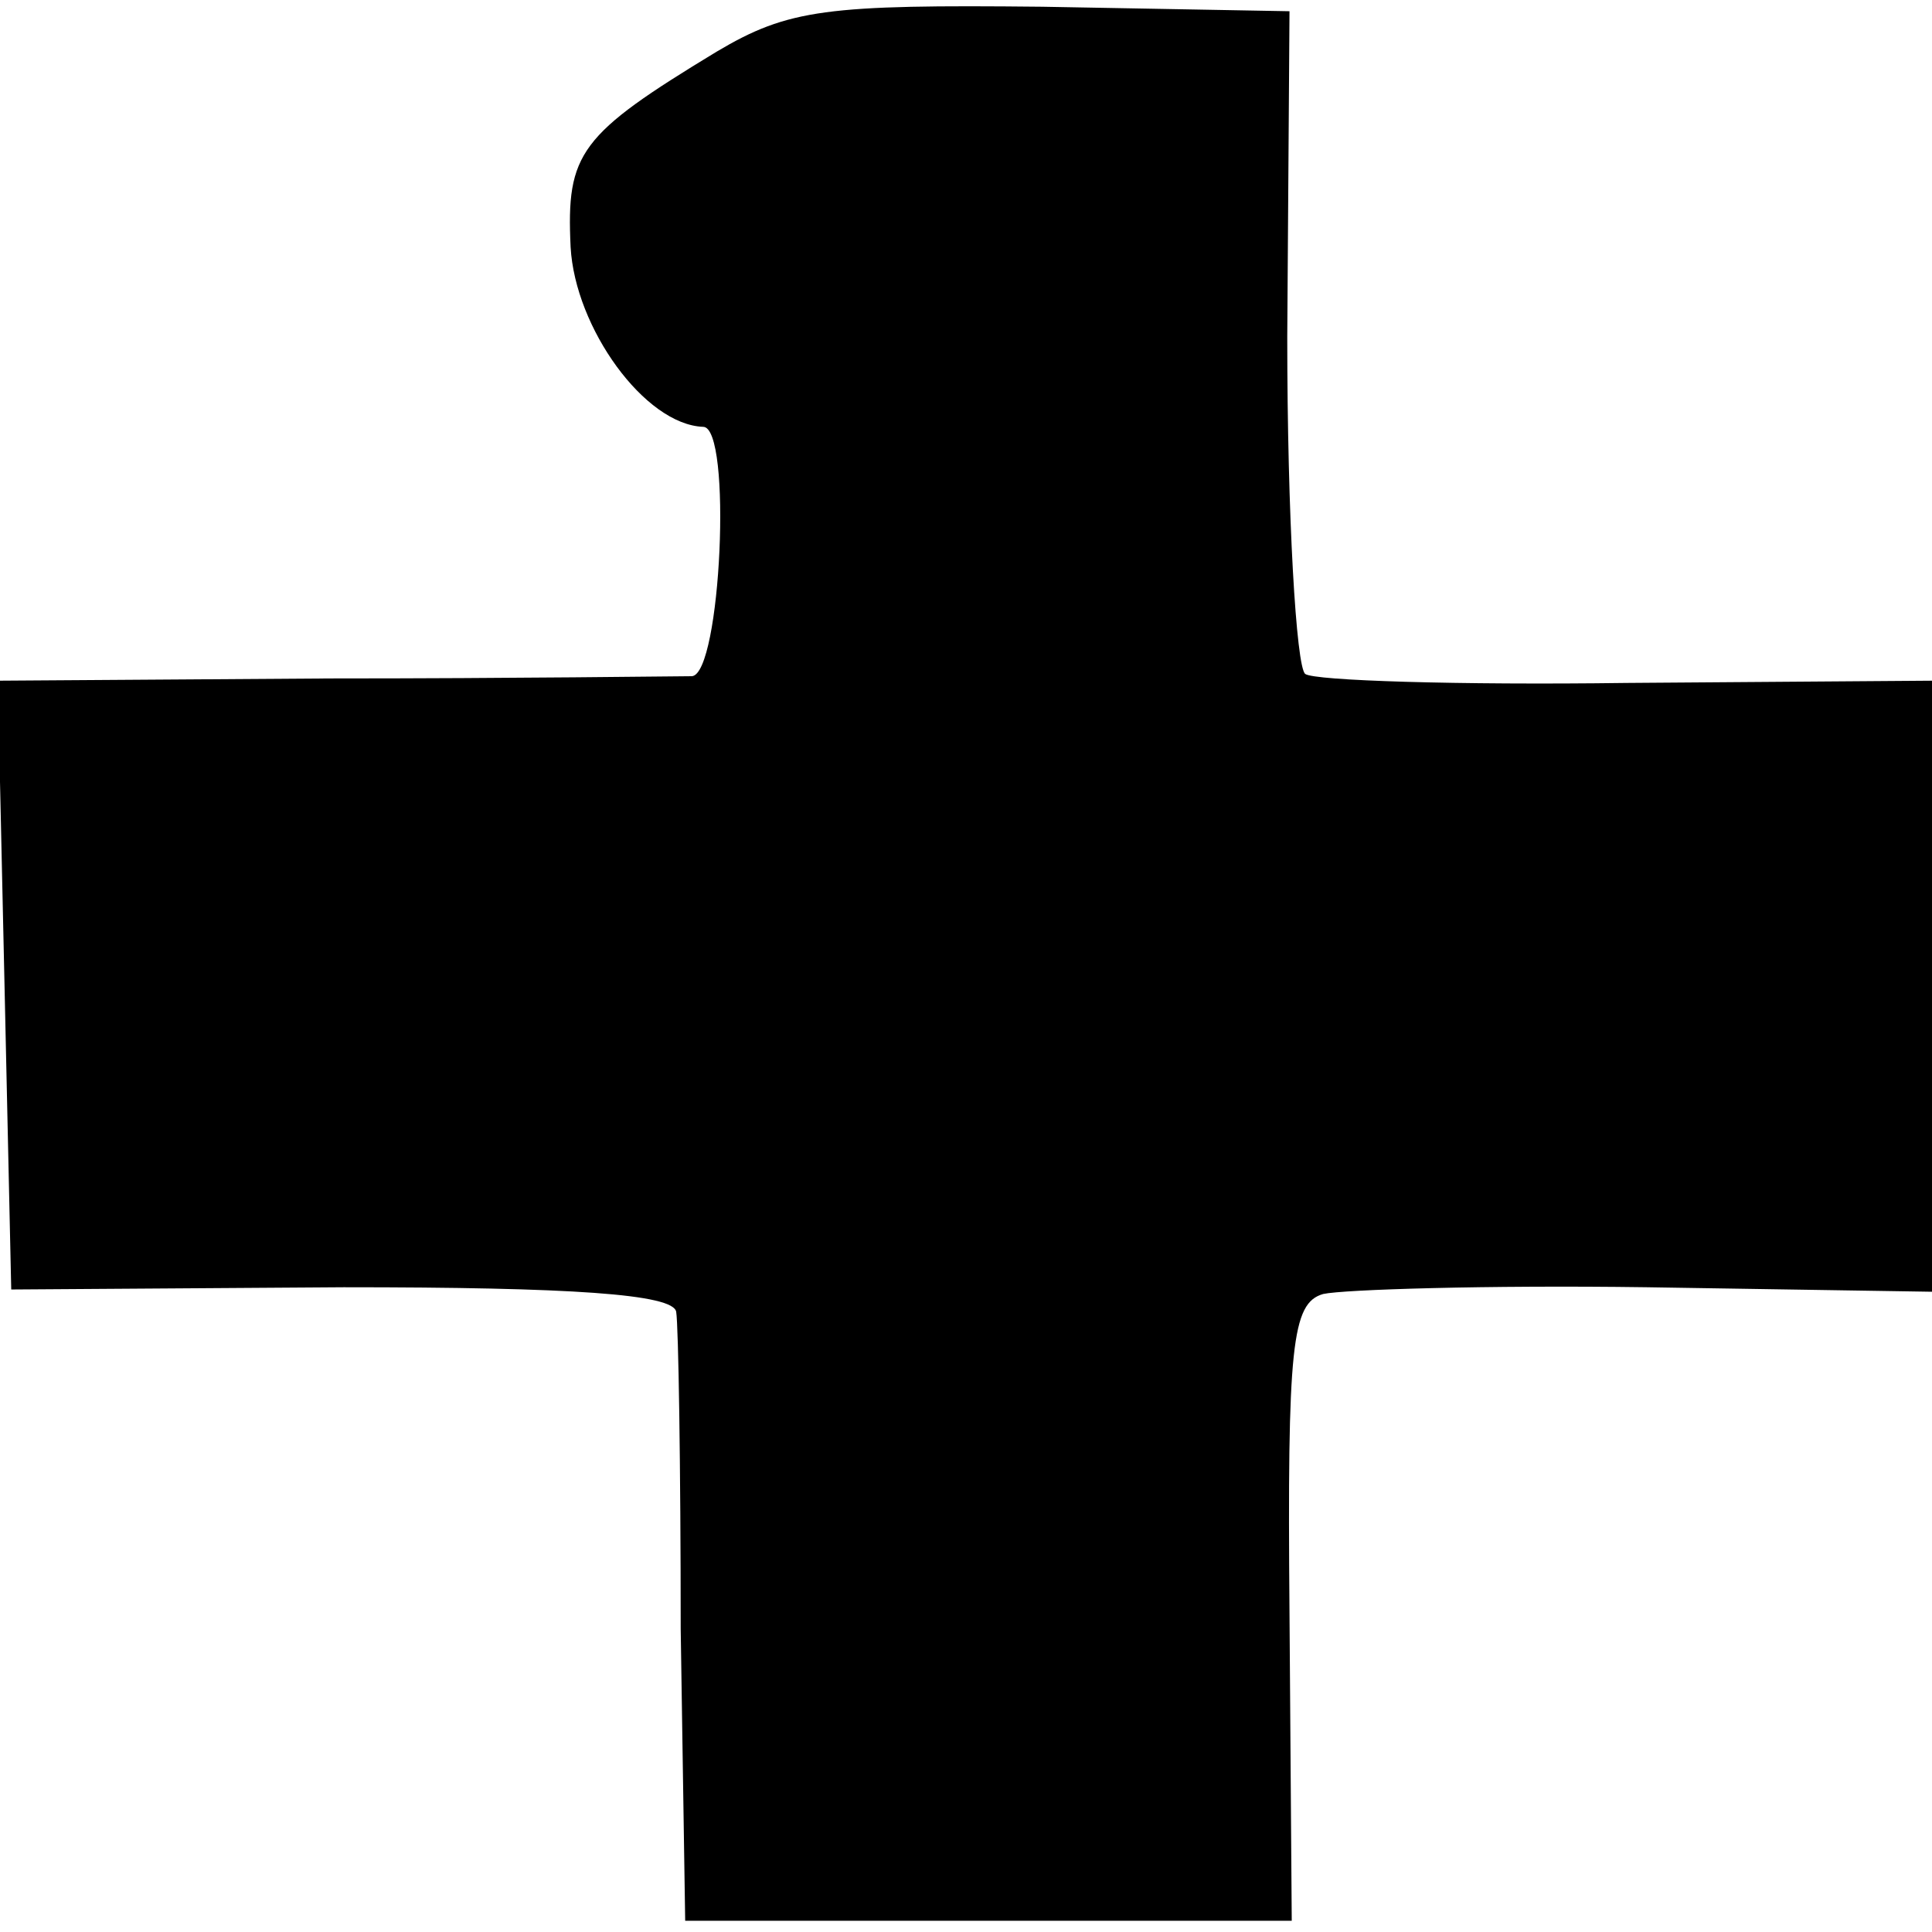
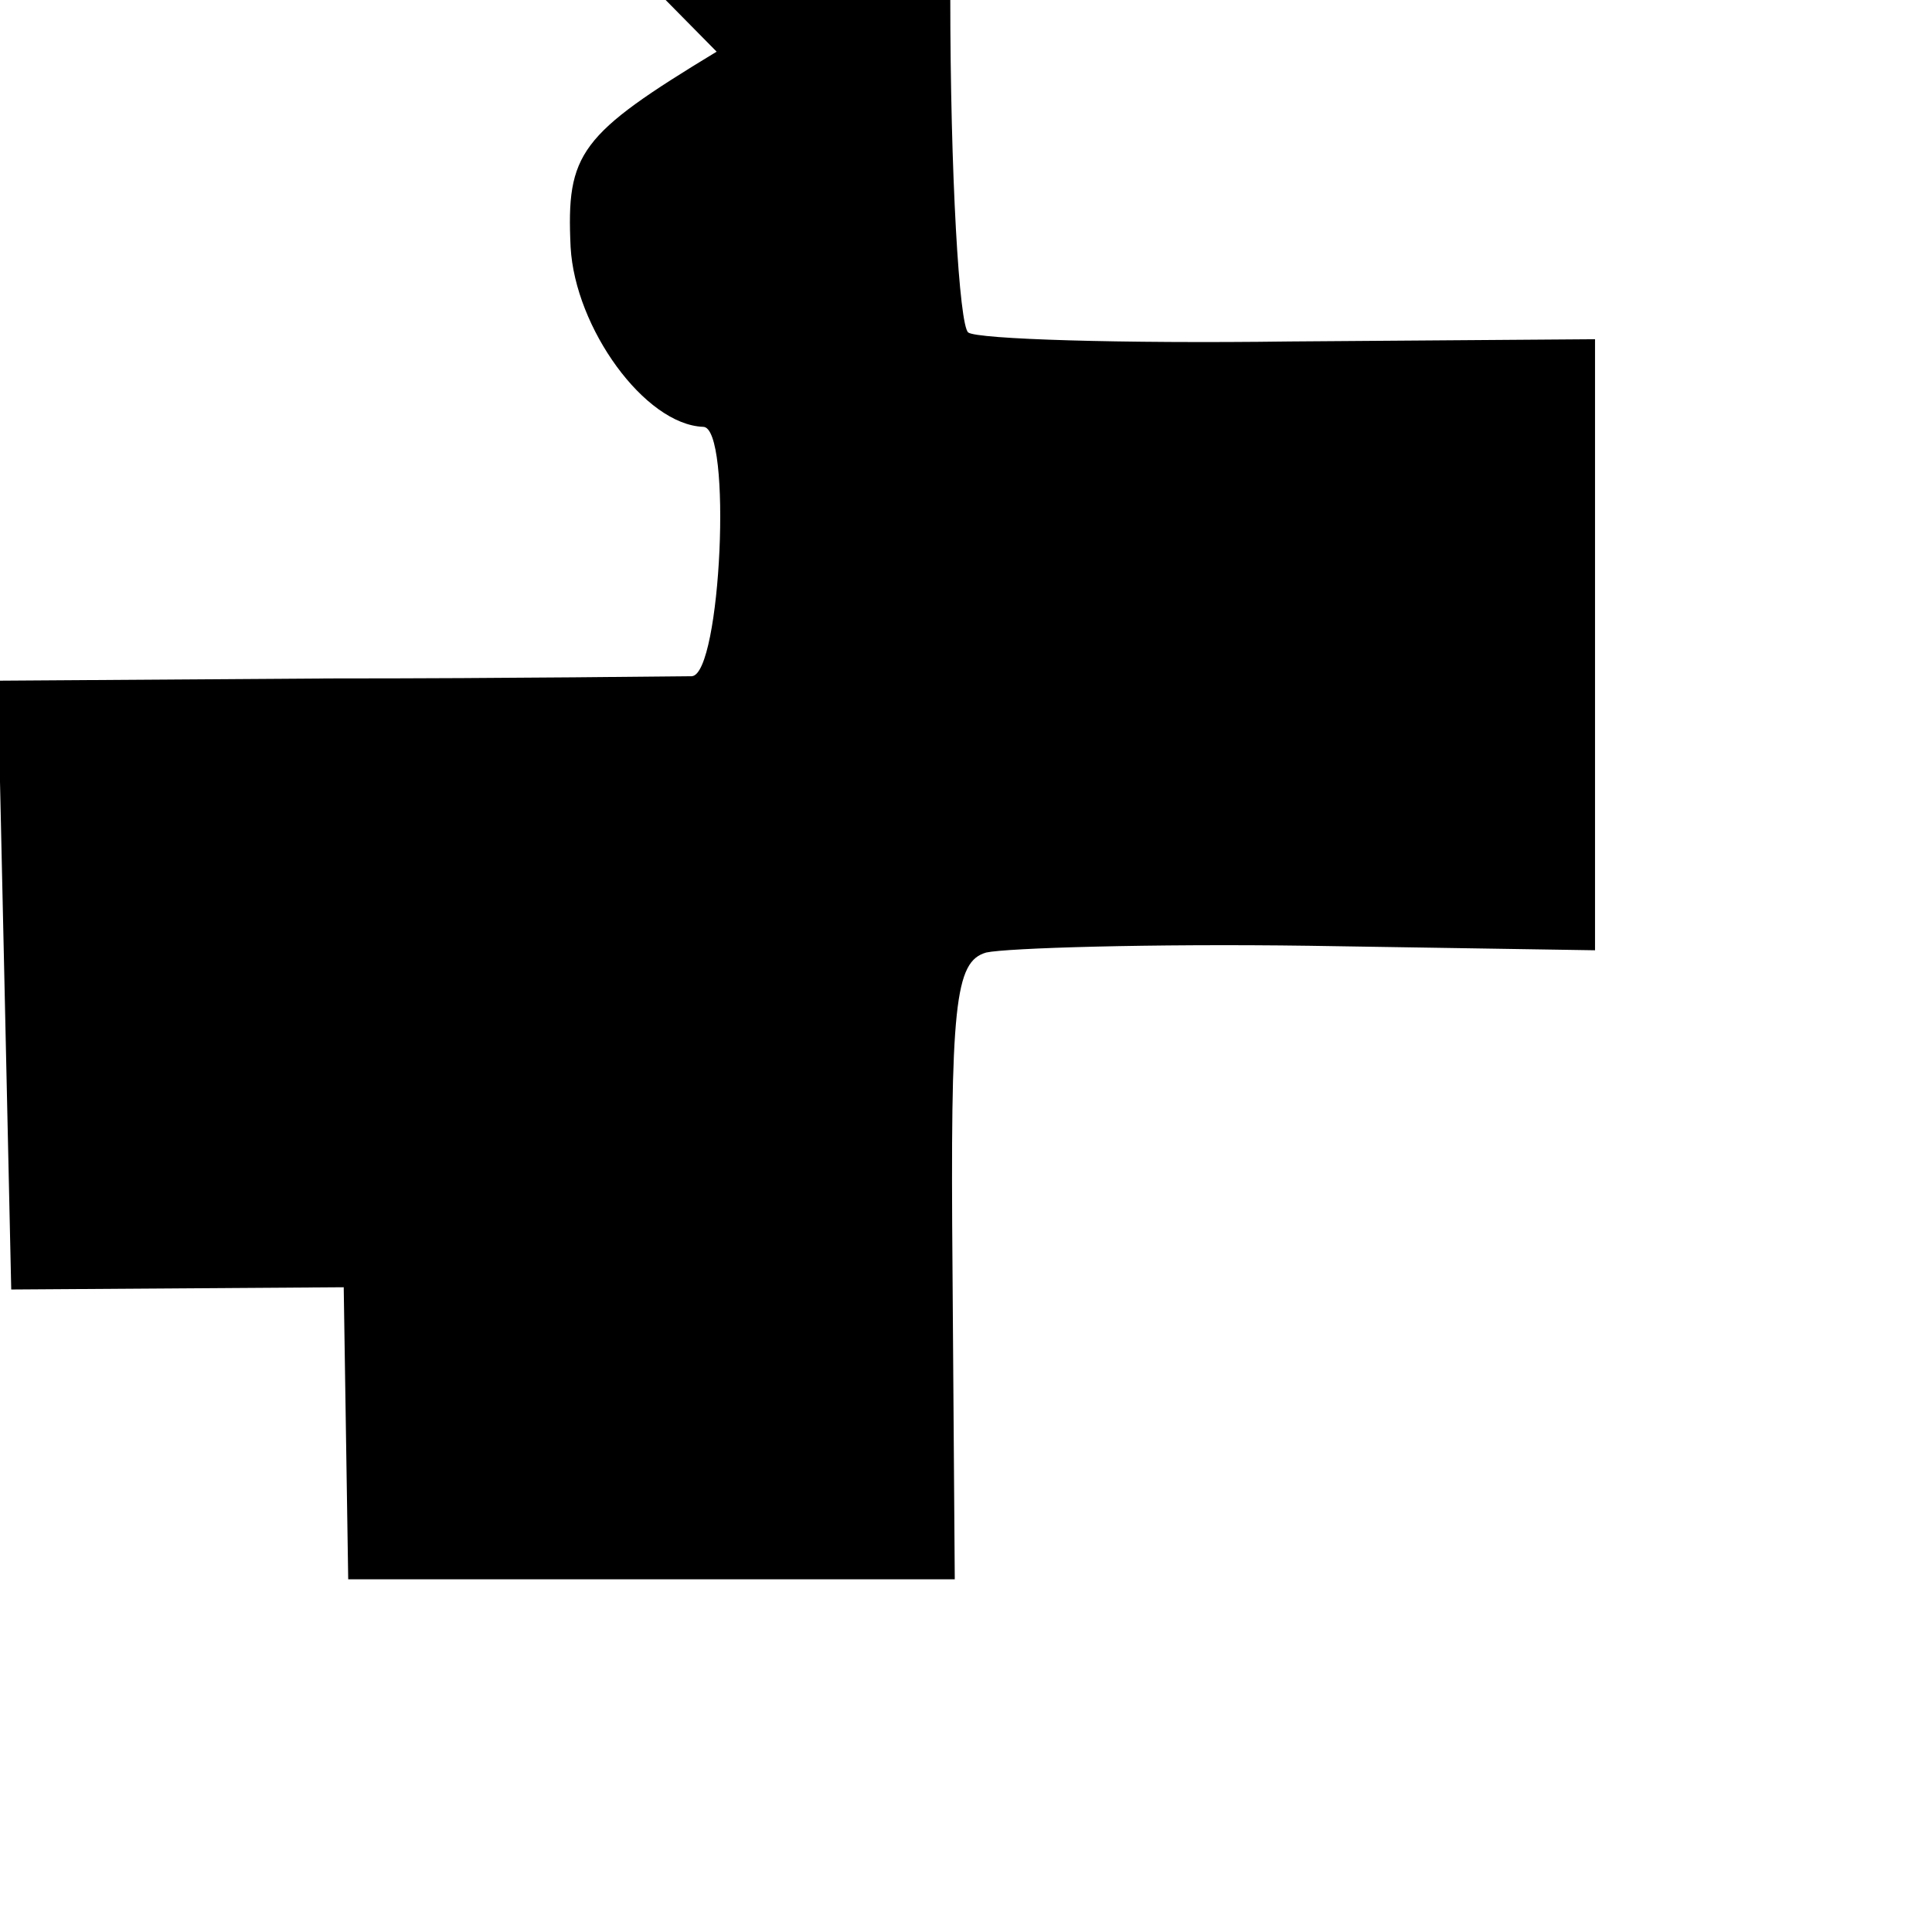
<svg xmlns="http://www.w3.org/2000/svg" version="1.0" width="86pt" height="86pt" viewBox="0 0 86 86" preserveAspectRatio="xMidYMid meet">
  <g transform="translate(0,86) scale(0.1,-0.1)" fill="#000000" stroke="none">
-     <path d="M319 837 c-61 -37 -67 -45 -65 -87 2 -36 33 -79 59 -80 13 0 8 -110 -5 -111 -7 0 -79 -1 -161 -1 l-148 -1 3 -135 3 -136 148 1 c101 0 147 -3 148 -11 1 -6 2 -69 2 -141 l2 -130 135 0 135 0 -1 137 c-1 119 1 138 15 142 9 2 73 4 144 3 l127 -2 0 136 0 136 -136 -1 c-75 -1 -139 1 -143 4 -4 3 -8 70 -8 150 l1 145 -110 2 c-96 1 -113 -1 -145 -20z" />
+     <path d="M319 837 c-61 -37 -67 -45 -65 -87 2 -36 33 -79 59 -80 13 0 8 -110 -5 -111 -7 0 -79 -1 -161 -1 l-148 -1 3 -135 3 -136 148 1 l2 -130 135 0 135 0 -1 137 c-1 119 1 138 15 142 9 2 73 4 144 3 l127 -2 0 136 0 136 -136 -1 c-75 -1 -139 1 -143 4 -4 3 -8 70 -8 150 l1 145 -110 2 c-96 1 -113 -1 -145 -20z" />
  </g>
</svg>